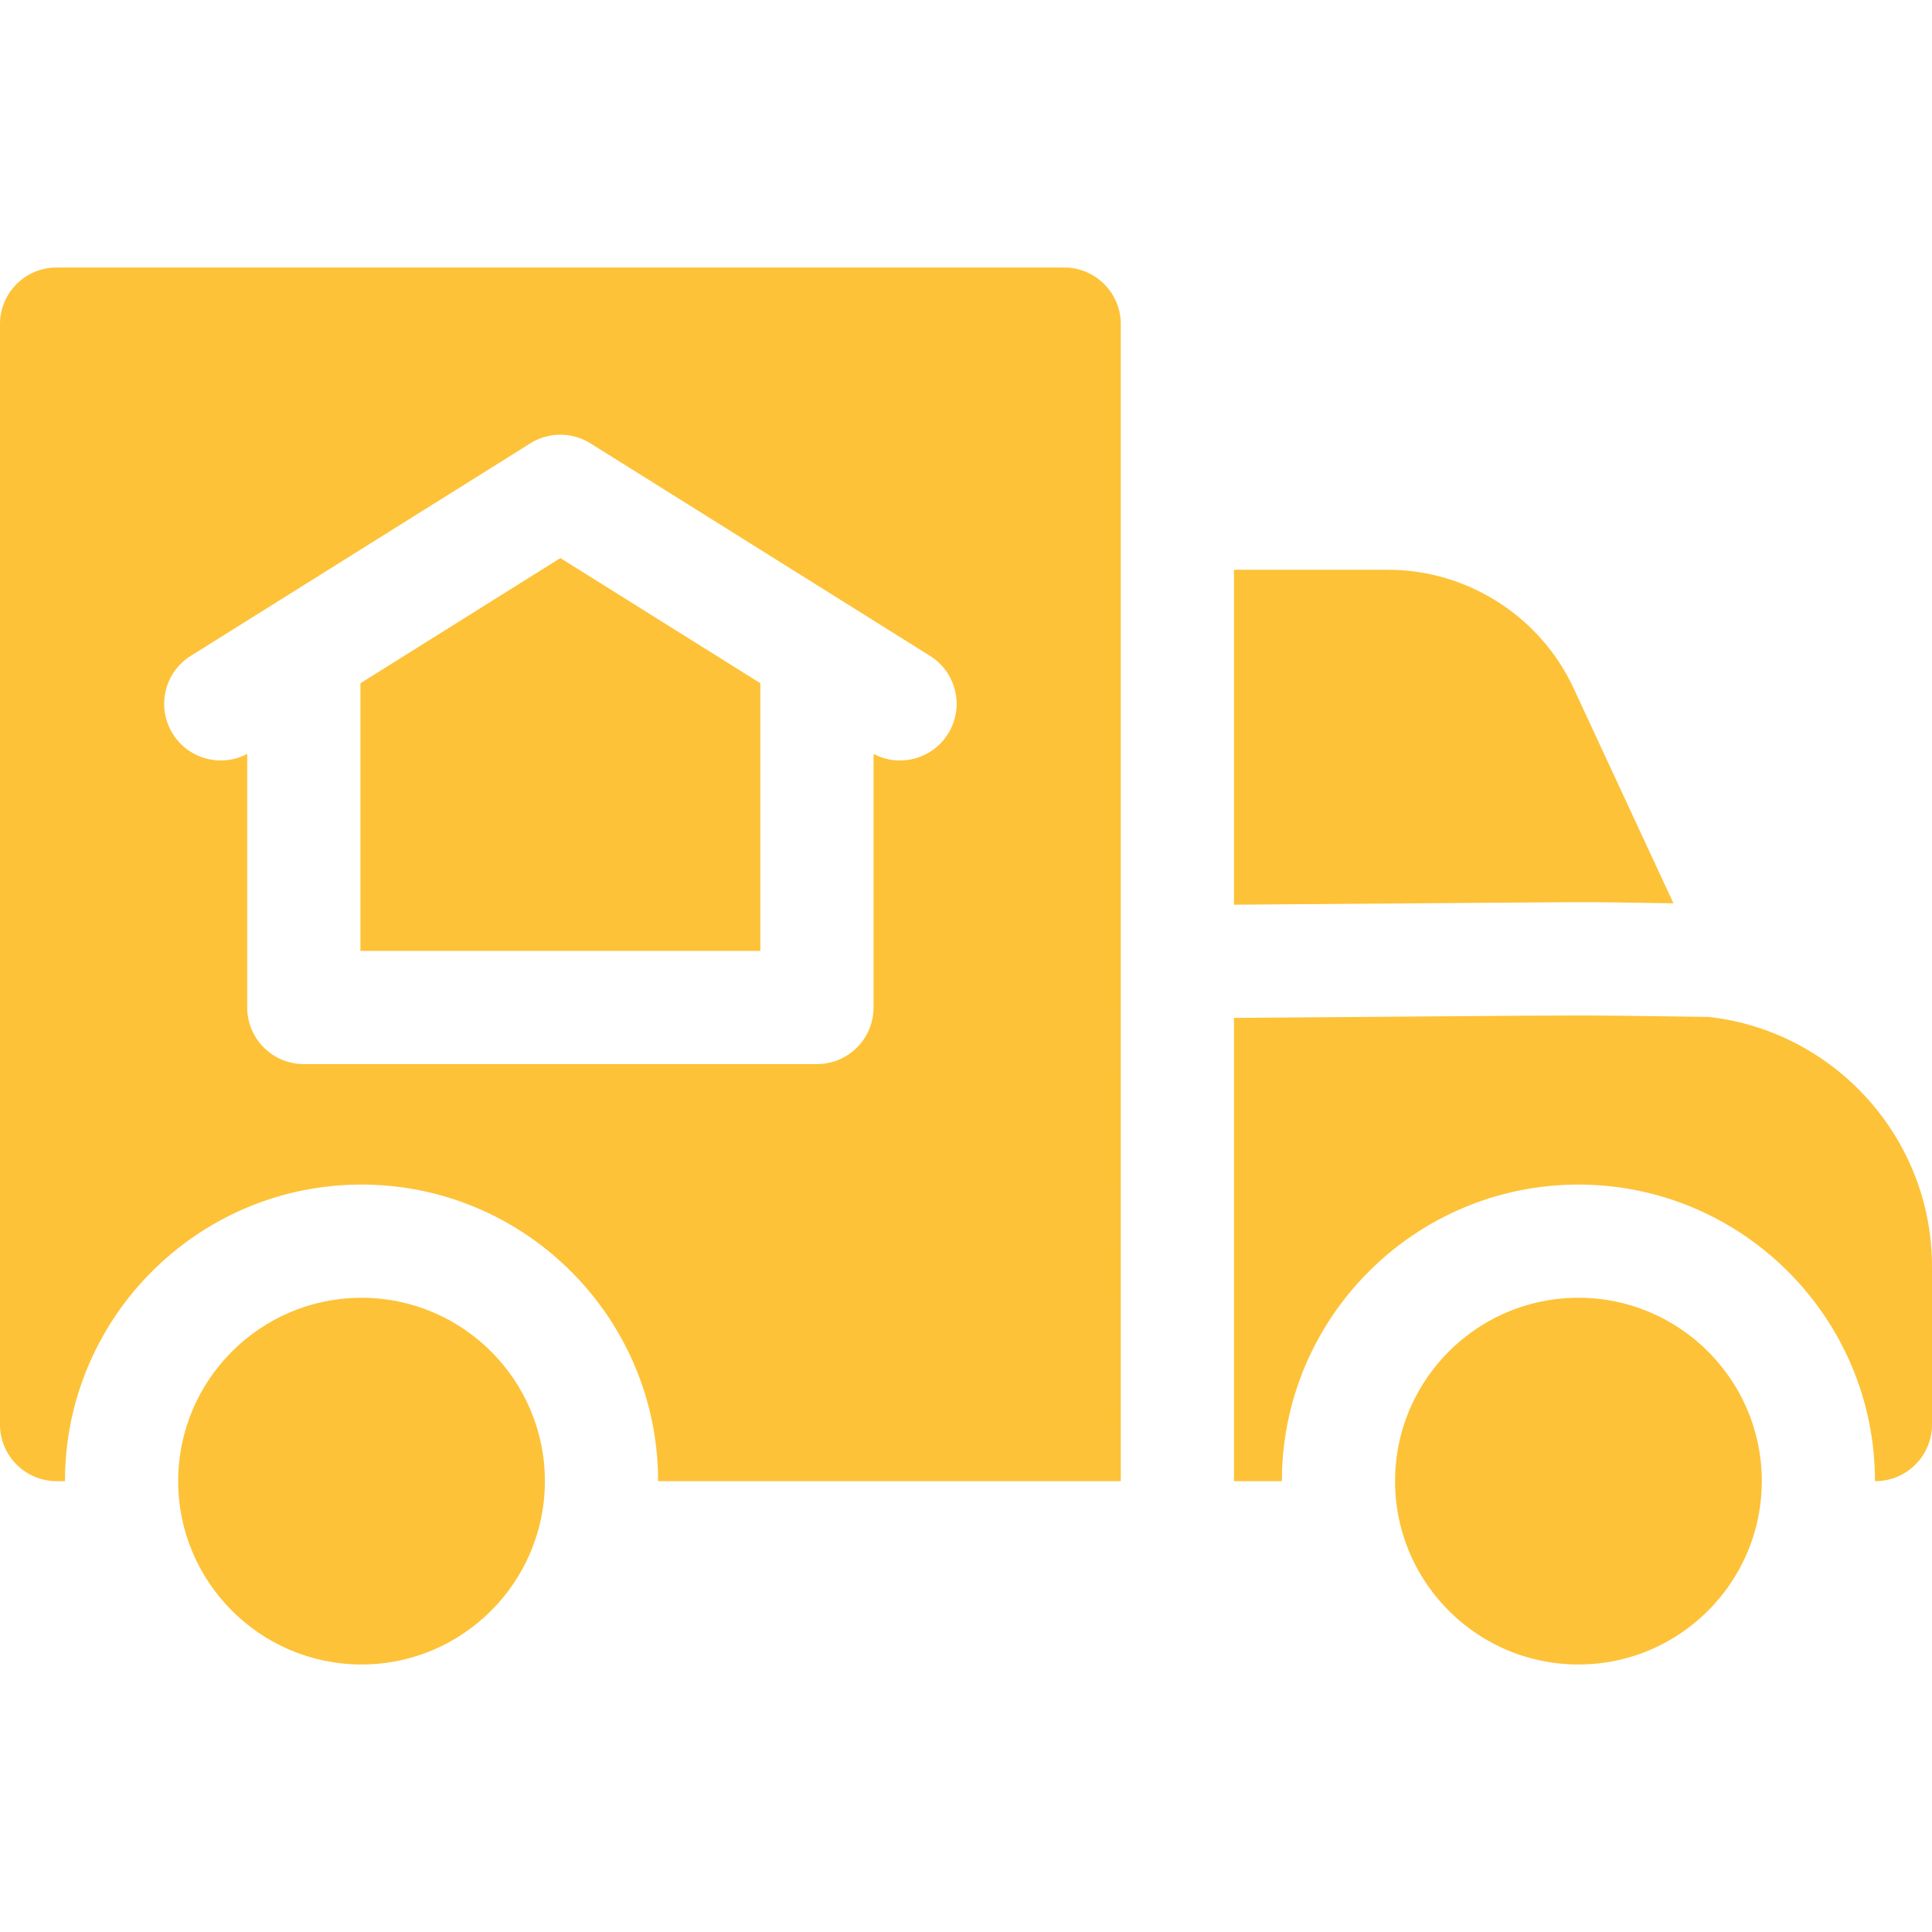
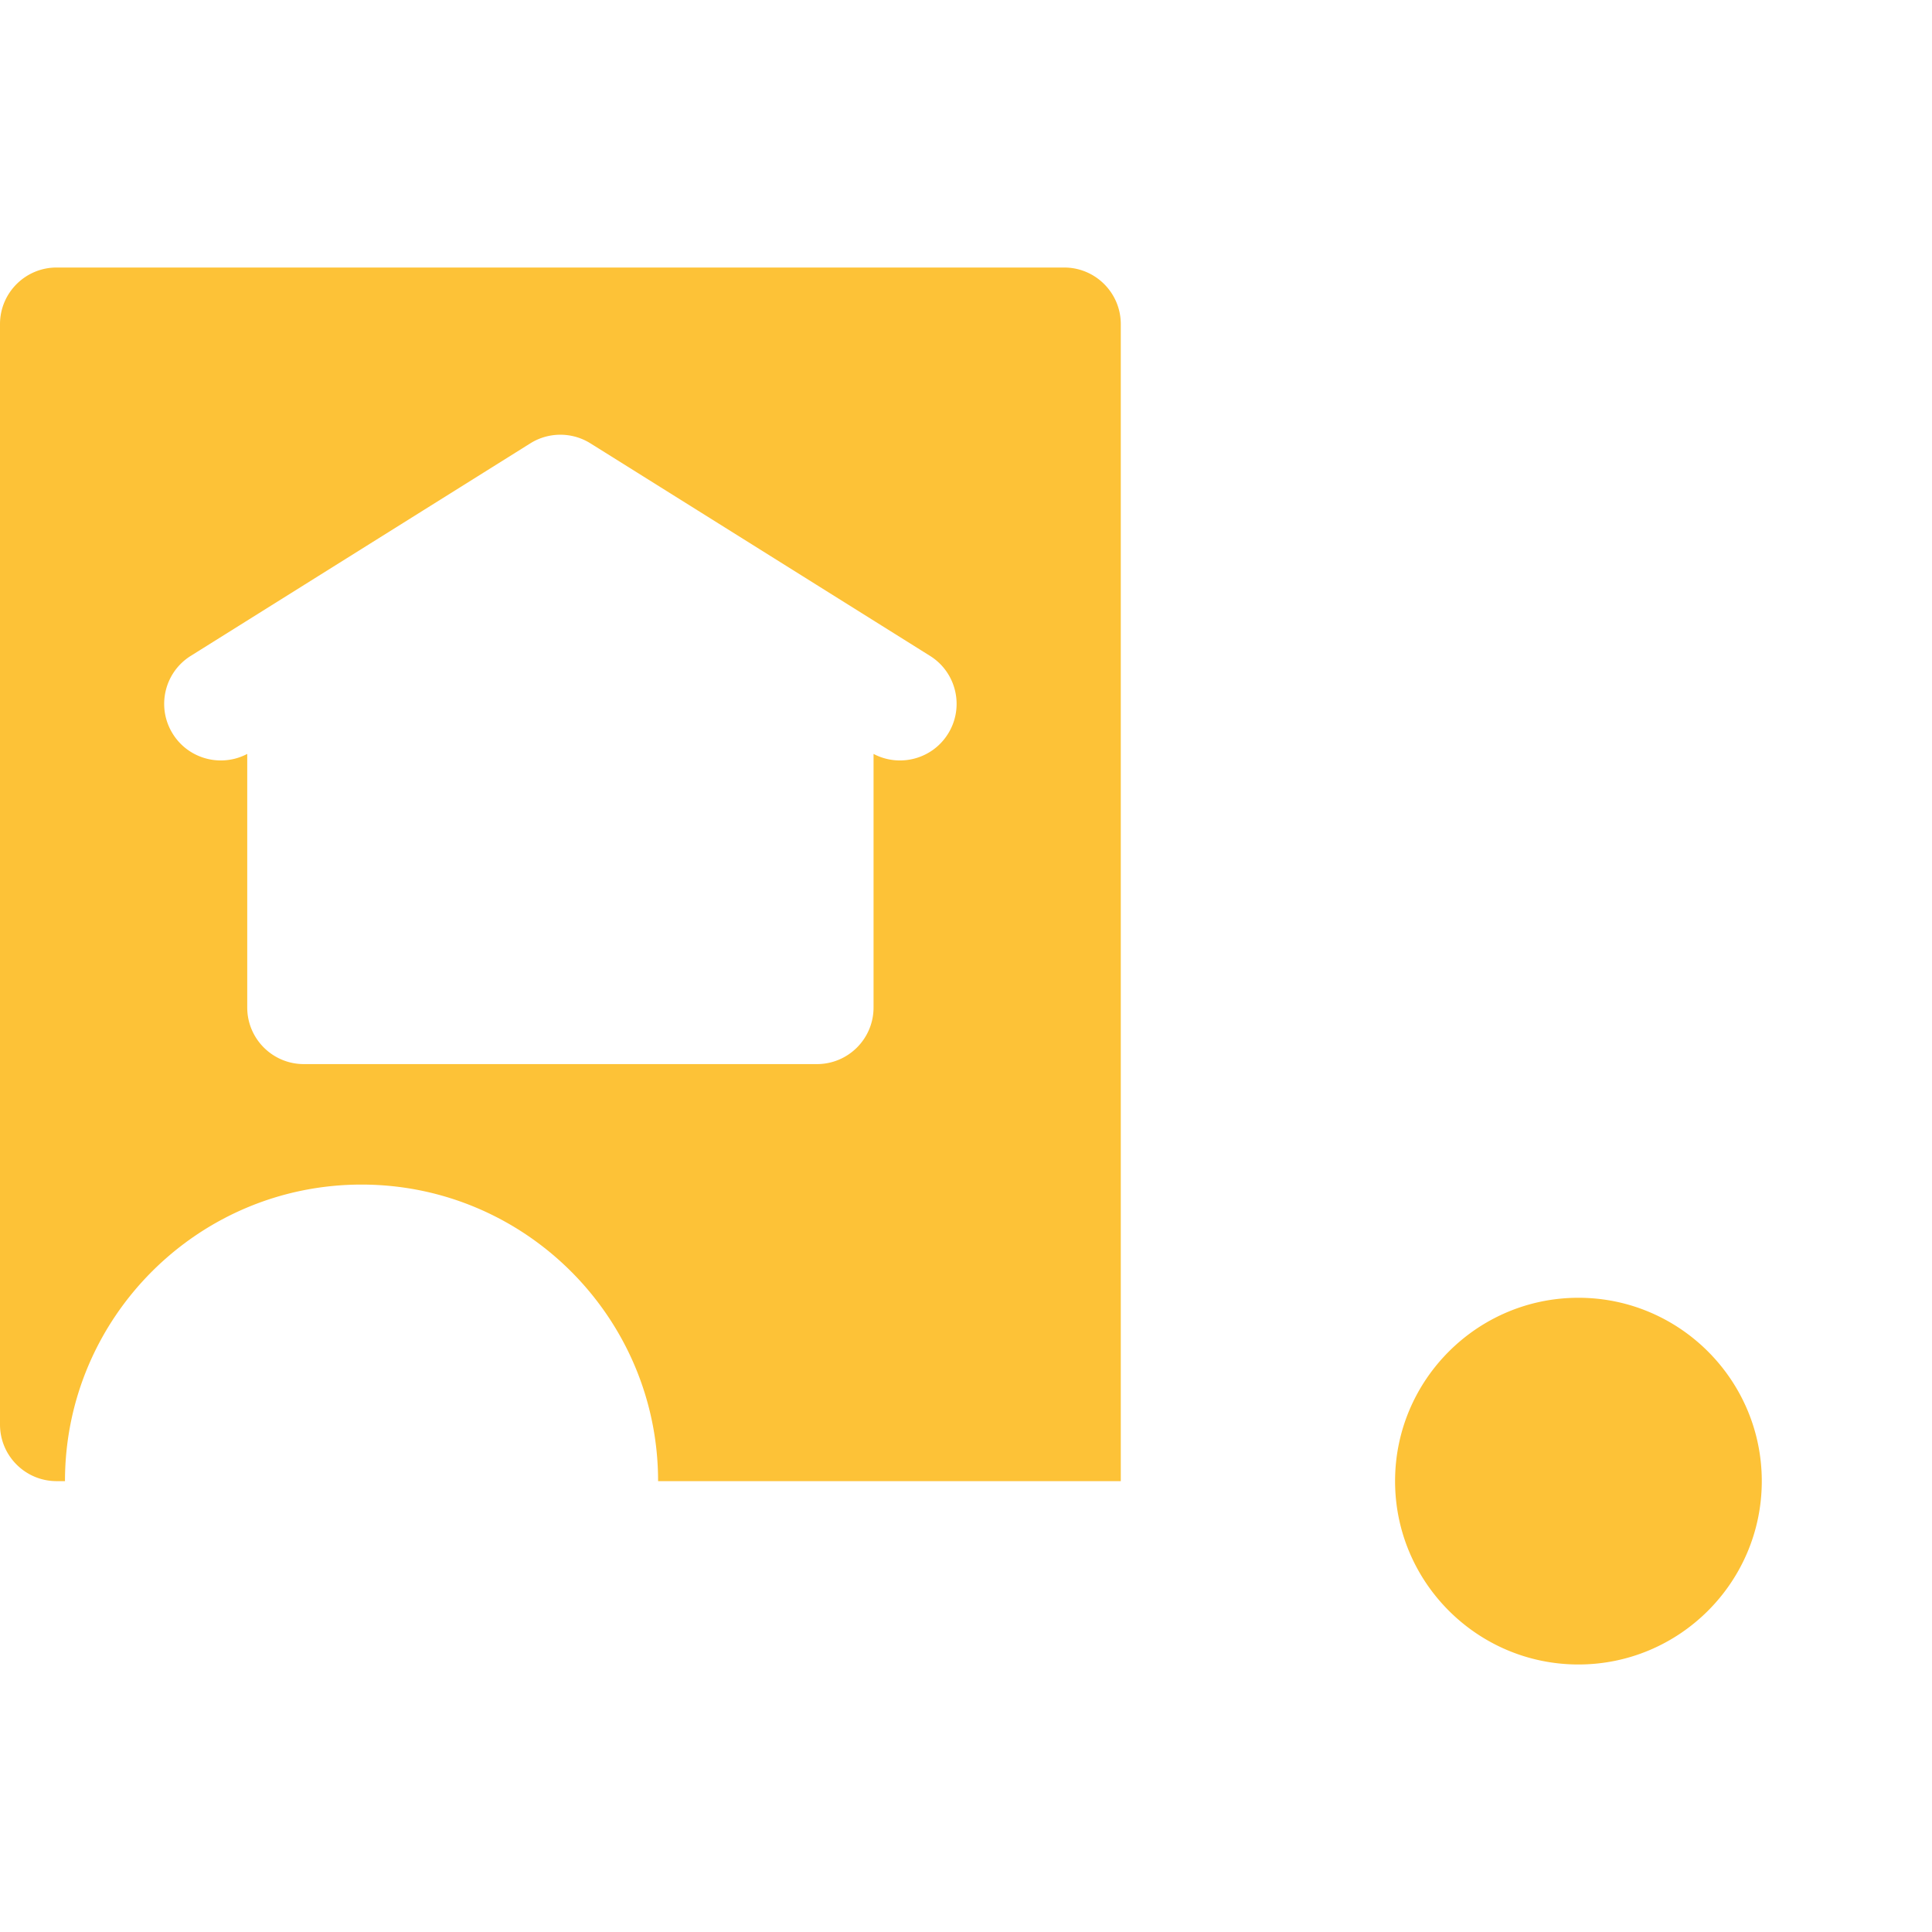
<svg xmlns="http://www.w3.org/2000/svg" width="512" height="512">
-   <path fill="#fdc237" d="M443.48 239.376c-32.778-.418-2.678-.459-116.46.38v-88.76h40.8c21.04 0 40.36 12.33 49.21 31.41zm68.52 96.29v41.85c0 8.29-6.72 15-15 15h-.11c0-43.34-35.26-78.59-78.59-78.59-43.34 0-78.59 35.25-78.59 78.59h-12.69v-122.76c111.004-.816 83.359-.791 125.8-.26 33.24 3.71 59.18 31.97 59.18 66.17m-363.49-187.77 52.99 33.17v70.93H95.52v-70.93z" data-original="#000000" />
  <path fill="#fdc237" d="M282.02 70.896H15c-8.28 0-15 6.72-15 15v291.62c0 8.29 6.72 15 15 15h2.22c0-43.34 35.25-78.59 78.59-78.59 43.33 0 78.59 35.25 78.59 78.59h122.62V85.896c0-8.28-6.72-15-15-15m-30.8 123.59c-2.84 4.55-7.73 7.04-12.72 7.04-2.38 0-4.78-.56-7-1.73v67.2c0 8.28-6.71 15-15 15H80.52c-8.29 0-15-6.72-15-15v-67.2a15 15 0 0 1-7 1.73c-4.99 0-9.88-2.49-12.72-7.04-4.4-7.02-2.27-16.28 4.75-20.67l90-56.33c4.67-2.93 10.75-3.1 15.7-.13 1.02.62 89.1 55.76 90.22 56.46 7.02 4.39 9.15 13.65 4.75 20.67m167.079 149.437c-26.793 0-48.59 21.797-48.59 48.59s21.797 48.59 48.59 48.59 48.591-21.797 48.591-48.59c0-26.792-21.798-48.59-48.591-48.59" data-original="#000000" />
-   <path fill="#fdc237" d="M95.809 343.923c-26.793 0-48.59 21.797-48.59 48.59s21.797 48.59 48.59 48.59 48.591-21.797 48.591-48.59c0-26.792-21.798-48.59-48.591-48.59" data-original="#000000" />
</svg>